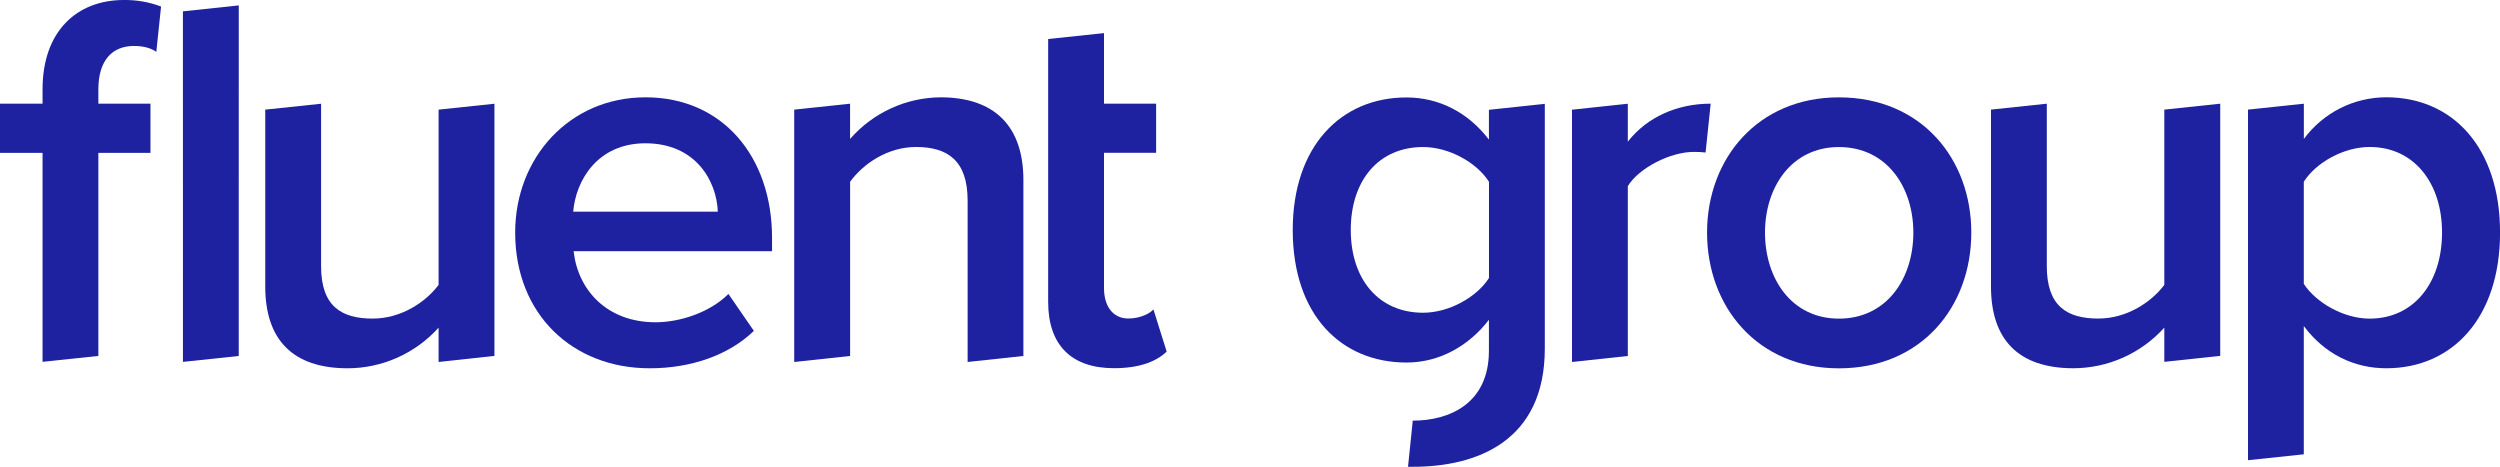
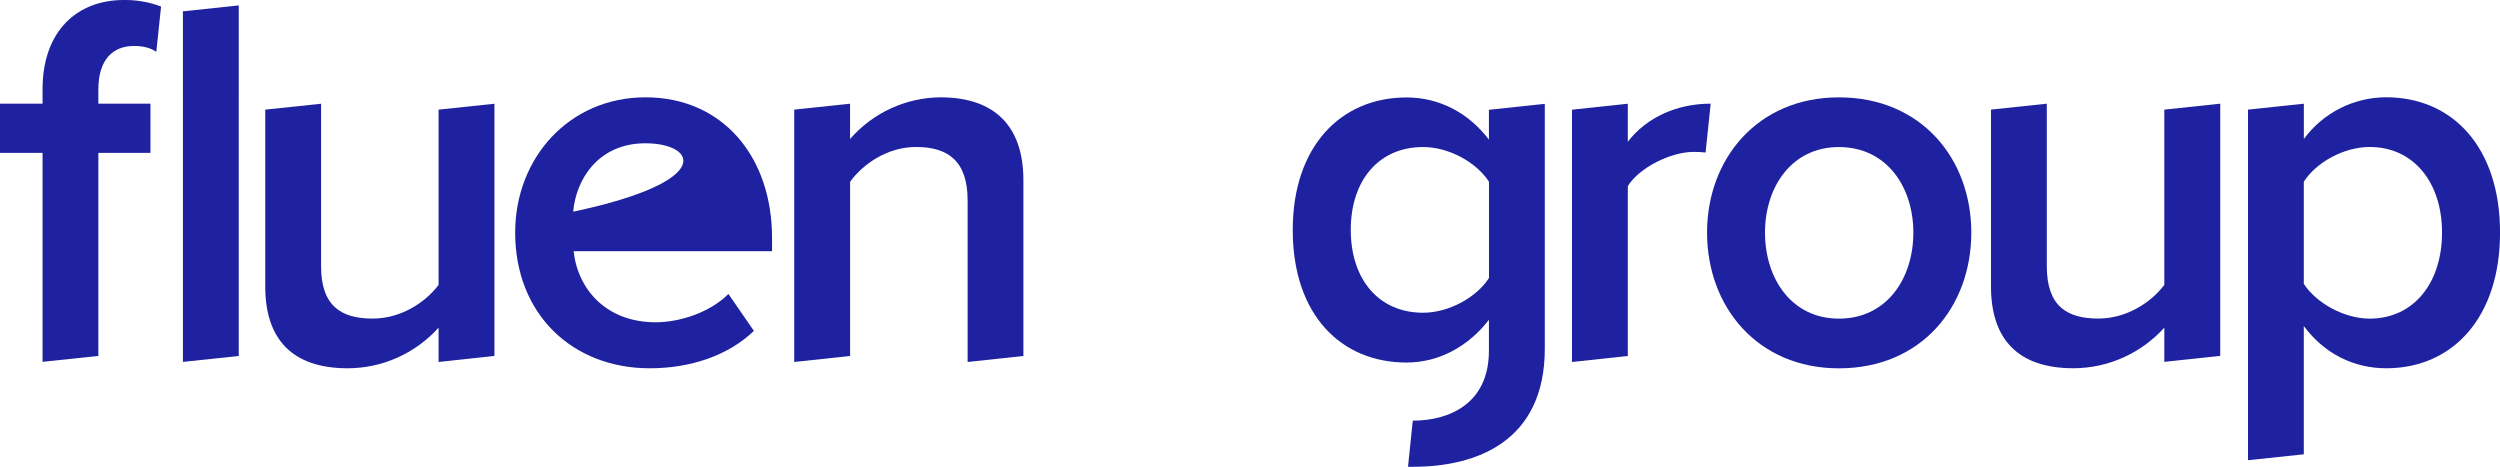
<svg xmlns="http://www.w3.org/2000/svg" width="150" height="28" viewBox="0 0 150 28" fill="none">
  <g clip-path="url(#clip0)">
    <path d="M102.423 13.955C102.423 9.53 105.454 5.841 110.334 5.841C115.28 5.841 118.278 9.53 118.278 13.955C118.278 18.413 115.28 22.1 110.334 22.1C105.454 22.1 102.423 18.413 102.423 13.955ZM114.801 13.955C114.801 11.229 113.21 8.823 110.334 8.823C107.495 8.823 105.9 11.222 105.9 13.955C105.9 16.713 107.491 19.118 110.334 19.118C113.205 19.118 114.801 16.713 114.801 13.955Z" fill="#1E22A1" />
    <path d="M138.228 19.563V27.258L134.88 27.612V6.577L138.231 6.223V8.338C138.803 7.562 139.548 6.931 140.407 6.497C141.266 6.063 142.214 5.837 143.175 5.837C147.162 5.837 150.003 8.851 150.003 13.951C150.003 19.05 147.162 22.096 143.175 22.096C141.226 22.096 139.471 21.231 138.228 19.563ZM146.522 13.951C146.522 10.969 144.832 8.819 142.183 8.819C140.621 8.819 138.961 9.752 138.228 10.905V17.034C138.961 18.156 140.621 19.118 142.183 19.118C144.832 19.114 146.522 16.966 146.522 13.951V13.951Z" fill="#1E22A1" />
    <path d="M26.315 21.719V19.66C25.625 20.426 24.783 21.038 23.844 21.458C22.905 21.878 21.889 22.095 20.861 22.097C17.547 22.097 15.915 20.365 15.915 17.191V6.578L19.265 6.224V15.972C19.265 18.37 20.478 19.115 22.36 19.115C24.051 19.115 25.519 18.153 26.315 17.095V6.578L29.666 6.224V21.356L26.315 21.719Z" fill="#1E22A1" />
    <path d="M129.859 21.711V19.658C129.169 20.423 128.327 21.035 127.388 21.455C126.448 21.875 125.432 22.093 124.404 22.095C121.091 22.095 119.459 20.362 119.459 17.189V6.576L122.808 6.221V15.969C122.808 18.374 124.021 19.113 125.904 19.113C127.594 19.113 129.061 18.151 129.859 17.093V6.577L133.214 6.221V21.354L129.859 21.711Z" fill="#1E22A1" />
-     <path d="M30.91 13.952C30.91 9.463 34.164 5.839 38.73 5.839C43.356 5.839 46.323 9.399 46.323 14.273V15.073H34.418C34.674 17.414 36.429 19.336 39.332 19.336C40.831 19.336 42.618 18.727 43.706 17.638L45.233 19.853C43.702 21.328 41.437 22.097 38.981 22.097C34.355 22.097 30.91 18.858 30.91 13.952ZM38.73 8.597C35.859 8.597 34.551 10.81 34.392 12.701H43.069C43.001 10.874 41.754 8.597 38.725 8.597H38.73Z" fill="#1E22A1" />
+     <path d="M30.91 13.952C30.91 9.463 34.164 5.839 38.73 5.839C43.356 5.839 46.323 9.399 46.323 14.273V15.073H34.418C34.674 17.414 36.429 19.336 39.332 19.336C40.831 19.336 42.618 18.727 43.706 17.638L45.233 19.853C43.702 21.328 41.437 22.097 38.981 22.097C34.355 22.097 30.91 18.858 30.91 13.952ZM38.73 8.597C35.859 8.597 34.551 10.81 34.392 12.701C43.001 10.874 41.754 8.597 38.725 8.597H38.73Z" fill="#1E22A1" />
    <path d="M58.057 21.719V12.027C58.057 9.622 56.844 8.819 54.962 8.819C53.239 8.819 51.772 9.847 51.007 10.905V21.358L47.653 21.719V6.578L51.004 6.223V8.338C51.682 7.561 52.515 6.936 53.45 6.506C54.384 6.075 55.399 5.847 56.427 5.839C59.741 5.839 61.404 7.634 61.404 10.809V21.358L58.057 21.719Z" fill="#1E22A1" />
-     <path d="M62.89 18.121V2.34L66.24 1.987V6.22H69.367V9.17H66.24V17.282C66.24 18.348 66.75 19.11 67.707 19.11C68.345 19.11 68.95 18.854 69.206 18.565L70.001 21.097C69.394 21.674 68.411 22.091 66.843 22.091C64.262 22.093 62.89 20.682 62.89 18.121Z" fill="#1E22A1" />
    <path d="M10.976 21.713L10.975 0.681L14.326 0.324L14.325 21.359L10.976 21.713Z" fill="#1E22A1" />
    <path d="M84.766 25.239C86.968 25.239 89.335 24.216 89.335 21.041V19.187C88.154 20.726 86.401 21.752 84.391 21.752C80.466 21.752 77.564 18.899 77.564 13.8C77.564 8.797 80.435 5.847 84.391 5.847C86.337 5.847 88.092 6.745 89.335 8.378V6.588L92.688 6.231V20.919C92.688 26.5 88.579 28.007 84.776 28.007H84.481L84.766 25.239ZM89.339 16.68V10.907C88.605 9.752 86.947 8.822 85.384 8.822C82.733 8.822 81.046 10.812 81.046 13.793C81.046 16.776 82.736 18.764 85.384 18.764C86.943 18.764 88.601 17.833 89.339 16.68Z" fill="#1E22A1" />
    <path d="M2.553 21.709V9.171H0V6.221H2.553V5.356C2.553 1.892 4.594 -0 7.433 -0C8.195 -0.01 8.951 0.122 9.664 0.391L9.379 3.111C9.06 2.886 8.616 2.758 8.039 2.758C6.732 2.758 5.902 3.624 5.902 5.356V6.221H9.028V9.171H5.902V21.356L2.553 21.709Z" fill="#1E22A1" />
    <path d="M94.319 21.719V6.582L97.669 6.224V8.501C98.817 7.026 100.631 6.22 102.641 6.22L102.335 9.151C102.099 9.125 101.862 9.112 101.624 9.114C100.22 9.114 98.338 10.076 97.669 11.166V21.359L94.319 21.719Z" fill="#1E22A1" />
  </g>
  <defs>
    <clipPath id="clip0">
      <rect width="150" height="28" fill="white" />
    </clipPath>
  </defs>
</svg>